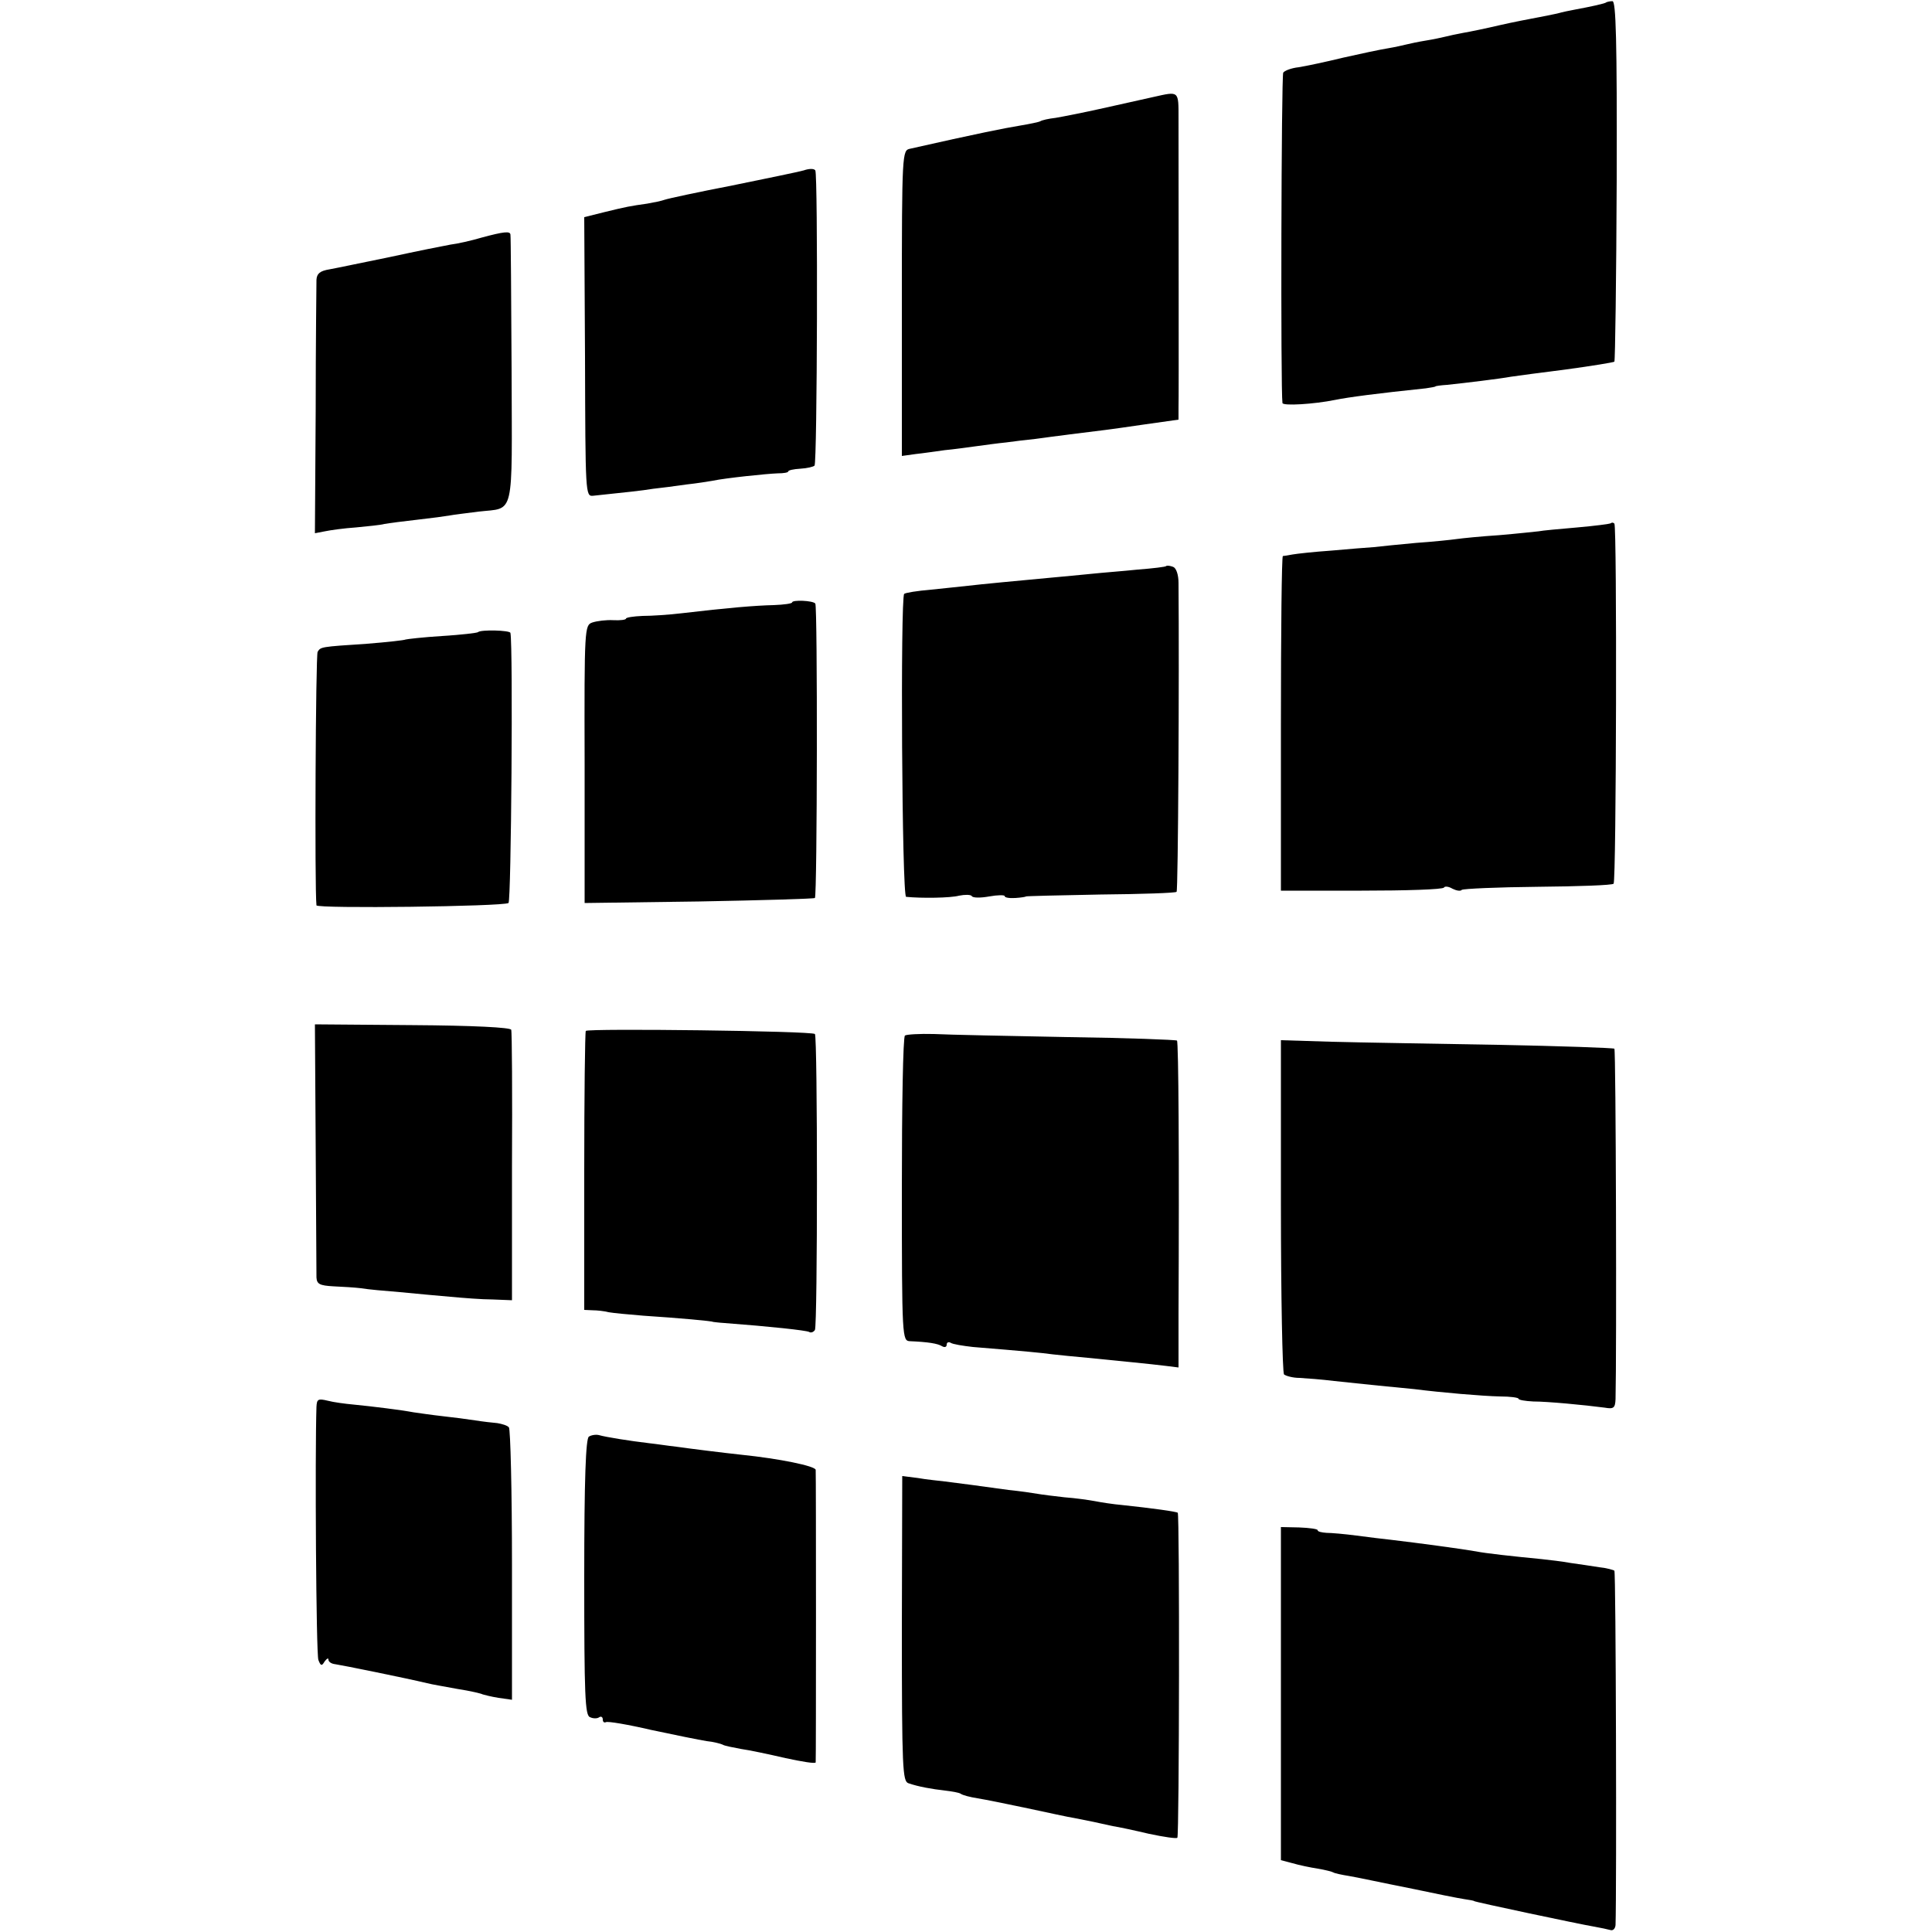
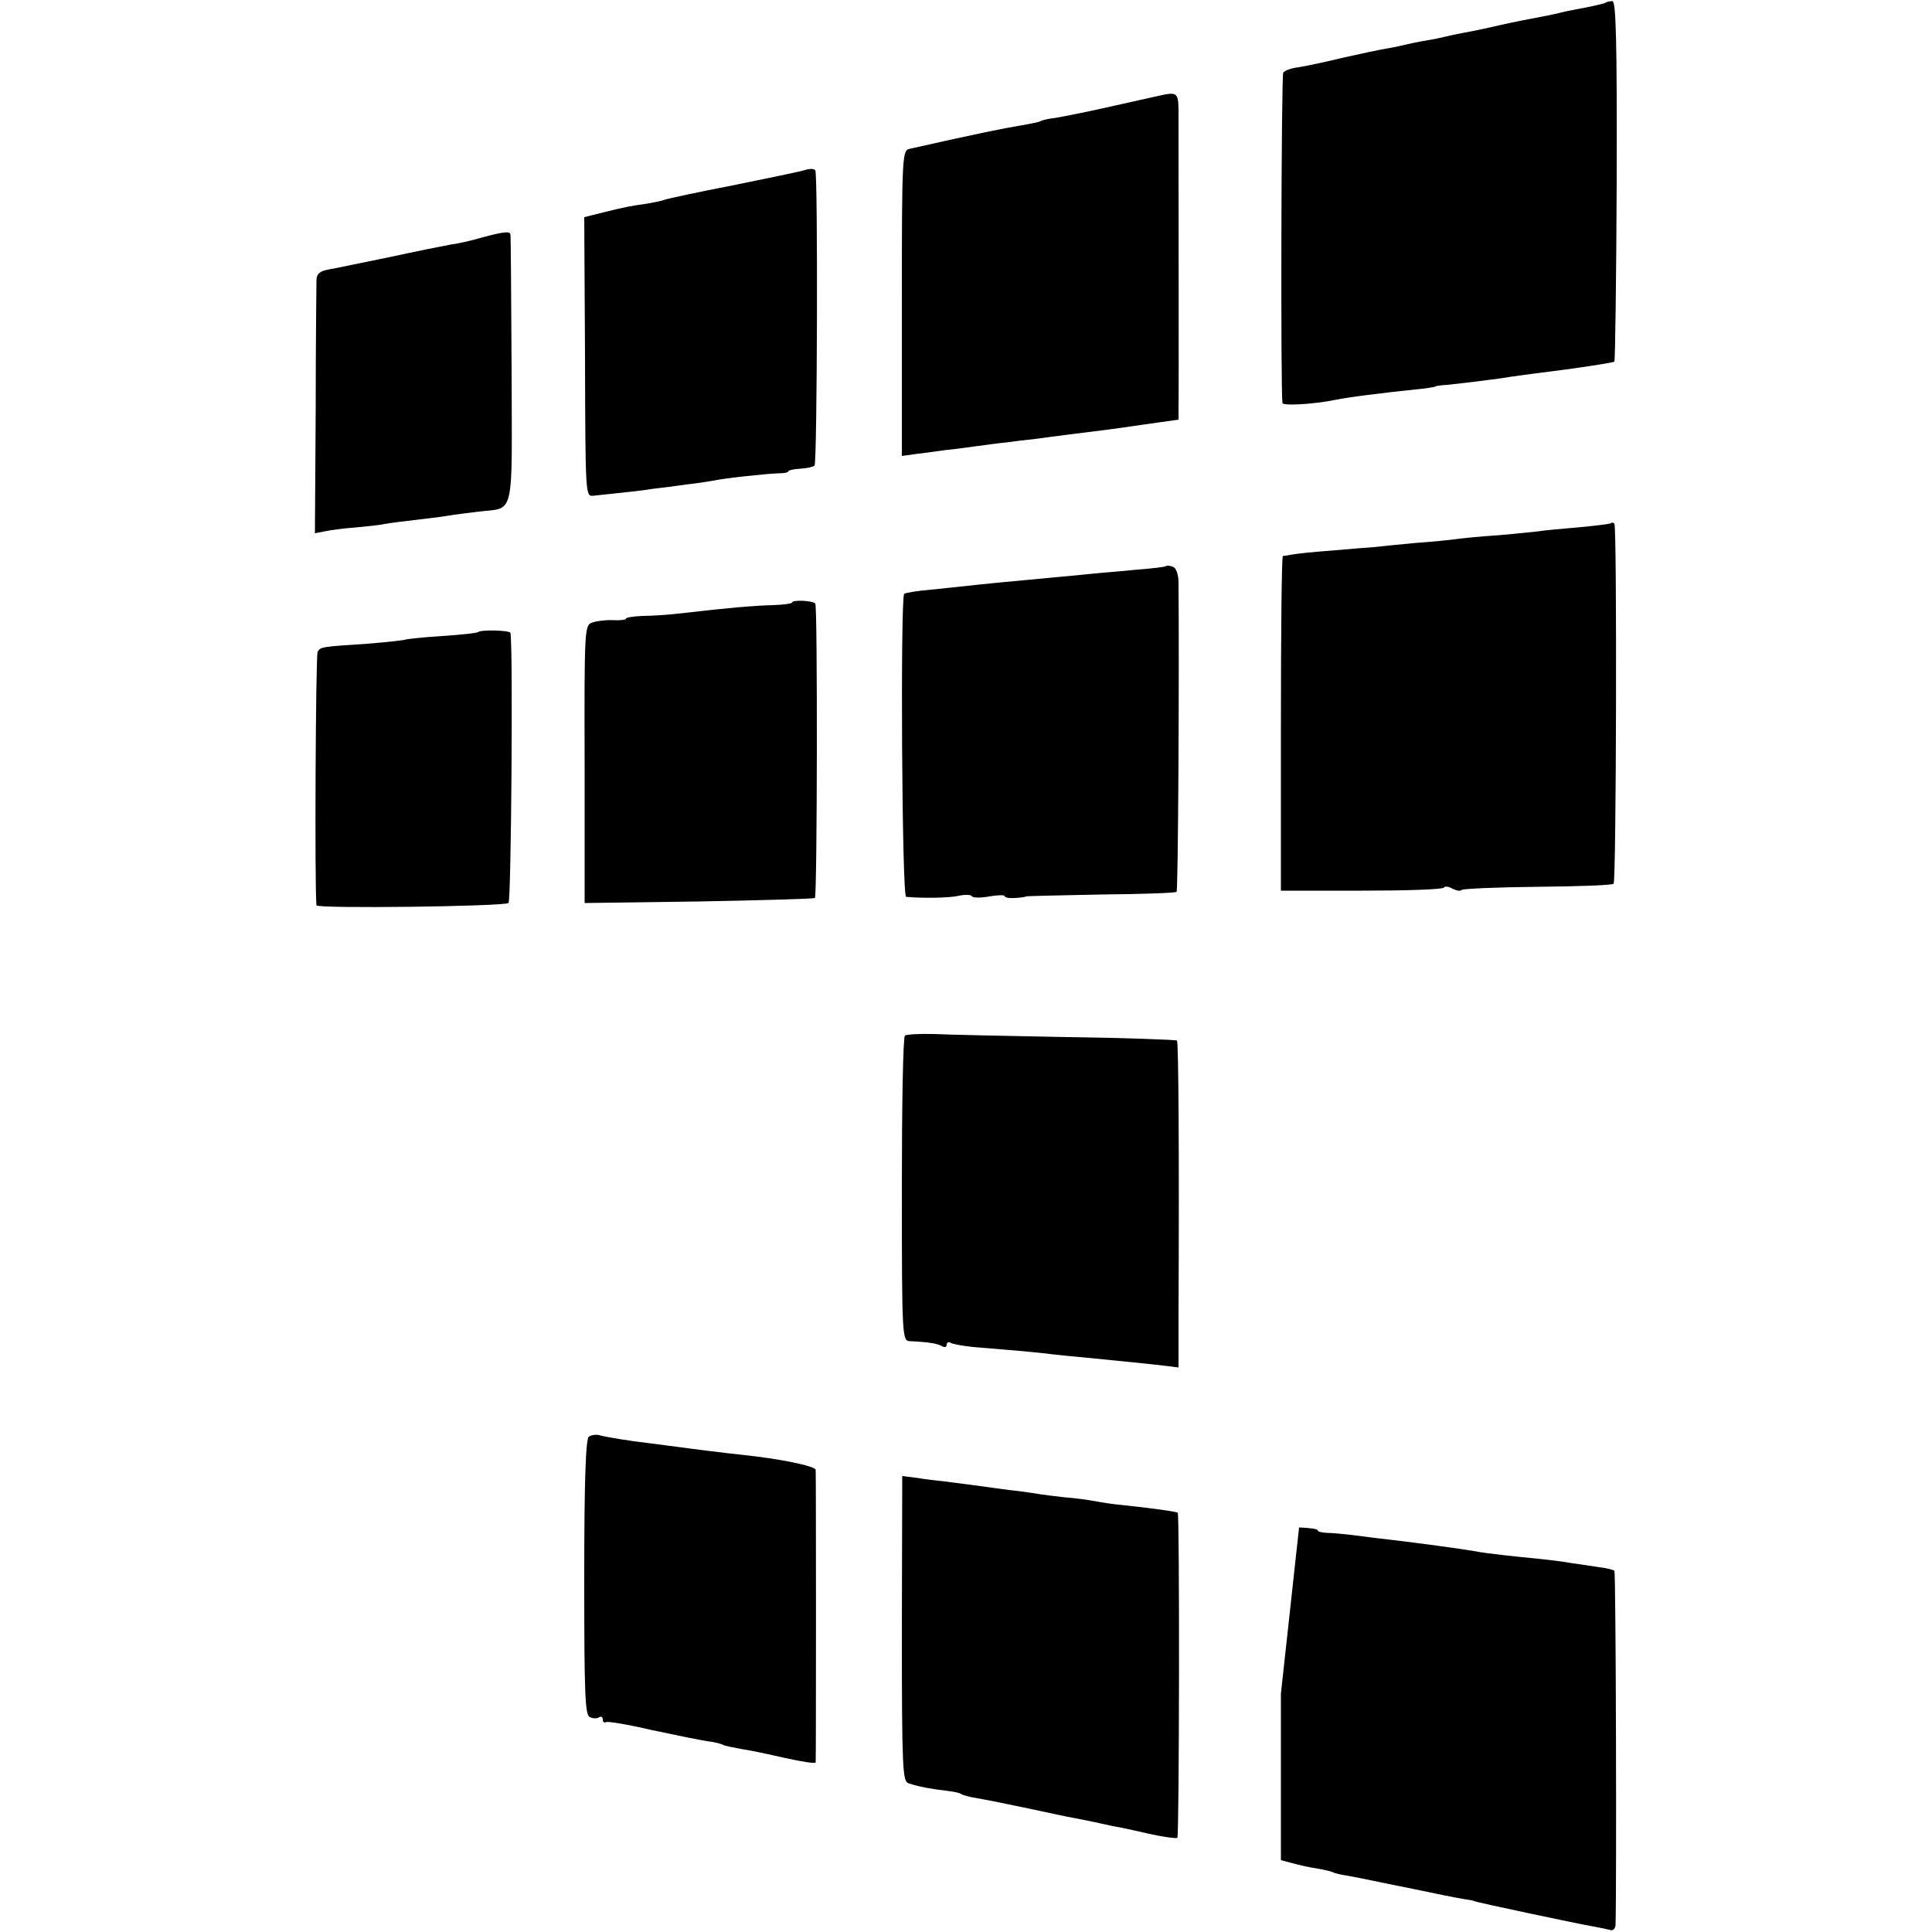
<svg xmlns="http://www.w3.org/2000/svg" version="1.0" width="500pt" height="500pt" viewBox="0 0 500 500" preserveAspectRatio="xMidYMid meet">
  <g transform="translate(0,500) scale(0.1,-0.1)" fill="#000000" stroke="none">
    <path d="M4157 4994 c-2 -3 -39 -11 -82 -19 -11 -2 -31 -6 -45 -10 -14 -3 -38 -8 -55 -11 -16 -3 -58 -11 -93 -19 -34 -8 -77 -17 -95 -20 -17 -3 -39 -8 -47 -10 -8 -2 -31 -7 -50 -10 -19 -3 -42 -8 -50 -10 -8 -2 -30 -7 -48 -10 -19 -3 -71 -14 -115 -24 -45 -11 -97 -22 -116 -25 -19 -2 -37 -9 -40 -14 -5 -8 -7 -823 -2 -855 1 -8 82 -3 136 8 34 7 110 17 235 30 14 2 25 4 25 5 0 1 14 3 30 4 48 5 138 16 165 21 14 2 79 11 144 19 66 9 121 18 124 20 2 3 5 214 6 469 1 365 -2 464 -11 464 -7 0 -14 -2 -16 -3z" />
    <path d="M2985 4749 c-22 -5 -80 -18 -130 -29 -49 -11 -105 -22 -123 -25 -18 -2 -36 -6 -40 -9 -4 -2 -28 -7 -52 -11 -37 -6 -113 -21 -285 -60 -20 -4 -21 -10 -21 -400 l0 -395 36 5 c19 2 53 7 75 10 22 2 58 7 80 10 22 3 58 8 79 10 21 3 55 7 75 9 20 3 61 8 91 12 89 11 92 11 188 25 l92 13 0 30 c1 26 0 530 0 749 0 73 2 71 -65 56z" />
    <path d="M2080 4559 c-14 -4 -97 -21 -185 -39 -88 -17 -167 -34 -175 -37 -8 -3 -28 -7 -45 -10 -43 -6 -54 -8 -111 -22 l-52 -13 2 -361 c1 -356 1 -362 21 -360 85 9 125 13 155 18 19 2 58 7 85 11 28 3 59 8 70 10 34 7 139 18 168 19 15 0 27 2 27 5 0 3 14 6 31 7 18 1 34 5 37 8 7 6 9 754 2 764 -3 5 -16 5 -30 0z" />
    <path d="M1246 4385 c-27 -8 -63 -16 -80 -18 -17 -3 -87 -17 -156 -32 -69 -14 -140 -29 -157 -32 -25 -4 -33 -11 -34 -27 0 -11 -2 -164 -2 -339 l-2 -317 26 5 c14 3 50 8 80 10 30 3 63 6 74 9 11 2 49 7 85 11 36 4 73 9 84 11 10 2 44 6 75 10 94 11 86 -22 85 366 -1 188 -2 346 -3 351 -1 9 -16 8 -75 -8z" />
    <path d="M4169 3646 c-2 -2 -42 -7 -87 -11 -46 -4 -91 -8 -100 -10 -10 -1 -55 -6 -102 -10 -47 -3 -96 -8 -110 -10 -14 -2 -61 -7 -105 -10 -44 -4 -93 -9 -110 -11 -16 -1 -66 -5 -110 -9 -44 -3 -89 -8 -100 -10 -11 -2 -22 -4 -25 -4 -3 -1 -5 -196 -5 -433 l0 -433 209 0 c114 0 210 3 213 8 2 4 12 3 22 -3 10 -5 21 -7 24 -3 4 3 92 7 197 8 104 1 193 4 196 8 7 7 9 925 2 932 -3 3 -7 3 -9 1z" />
    <path d="M3018 3535 c-1 -2 -34 -6 -73 -9 -38 -4 -92 -8 -120 -11 -27 -3 -75 -7 -105 -10 -86 -8 -182 -17 -215 -21 -16 -2 -59 -6 -95 -10 -36 -3 -67 -8 -70 -11 -10 -10 -6 -783 5 -784 40 -4 115 -3 137 3 15 3 30 3 33 -1 2 -5 23 -5 45 -1 22 4 40 4 40 1 0 -4 12 -6 28 -5 15 1 27 3 27 4 0 1 87 3 193 5 106 1 195 4 197 7 4 4 7 558 5 799 0 22 -6 39 -14 42 -8 3 -16 4 -18 2z" />
    <path d="M2050 3441 c0 -3 -21 -6 -48 -7 -46 -1 -119 -7 -237 -21 -33 -4 -79 -7 -102 -7 -24 -1 -43 -4 -43 -7 0 -3 -15 -5 -33 -4 -18 1 -42 -2 -54 -6 -20 -7 -21 -12 -20 -367 l0 -359 296 4 c163 3 298 7 300 9 6 6 7 755 1 762 -6 8 -60 10 -60 3z" />
    <path d="M1237 3364 c-2 -2 -44 -7 -93 -10 -49 -3 -91 -8 -94 -9 -4 -2 -49 -7 -100 -11 -121 -8 -120 -8 -128 -21 -5 -8 -8 -610 -3 -656 1 -9 482 -3 497 6 7 4 12 662 5 699 -1 7 -77 9 -84 2z" />
-     <path d="M817 2032 c1 -174 2 -326 2 -338 1 -17 8 -21 44 -23 23 -1 56 -3 72 -5 17 -3 62 -7 100 -10 39 -4 97 -9 130 -12 33 -3 82 -7 110 -7 l50 -2 0 345 c1 190 0 350 -2 355 -2 6 -98 11 -256 12 l-252 2 2 -317z" />
-     <path d="M1516 2332 c-2 -4 -4 -168 -4 -364 l0 -358 22 -1 c11 0 30 -2 41 -5 11 -2 52 -6 90 -9 92 -6 180 -14 180 -16 0 0 14 -2 30 -3 120 -9 211 -19 219 -23 4 -3 11 -1 15 5 7 11 7 759 0 766 -7 8 -588 15 -593 8z" />
    <path d="M2342 2320 c-5 -3 -8 -182 -8 -397 0 -388 1 -393 21 -394 47 -2 72 -6 83 -13 7 -4 12 -2 12 4 0 6 5 8 10 5 6 -4 32 -8 58 -11 135 -11 177 -15 206 -19 17 -2 58 -6 91 -9 80 -8 163 -16 203 -21 l32 -4 0 137 c2 409 0 706 -4 709 -2 2 -129 7 -282 9 -154 3 -309 6 -347 8 -37 1 -71 -1 -75 -4z" />
-     <path d="M3315 1880 c0 -236 4 -432 8 -437 5 -4 23 -9 40 -9 18 -1 58 -4 90 -8 31 -3 83 -9 115 -12 31 -3 73 -7 92 -9 71 -9 176 -18 222 -19 27 0 48 -3 48 -6 0 -3 17 -6 38 -7 37 0 132 -9 185 -16 23 -4 27 -1 28 22 3 117 1 903 -3 907 -3 2 -140 7 -304 10 -164 3 -357 6 -429 8 l-130 4 0 -428z" />
-     <path d="M819 1359 c-4 -119 -1 -641 5 -655 6 -16 9 -16 16 -4 6 8 10 10 10 5 0 -6 8 -11 18 -12 15 -2 183 -36 237 -49 11 -3 47 -9 79 -15 33 -5 62 -12 65 -14 3 -1 22 -6 41 -9 l35 -5 0 349 c0 192 -4 352 -8 356 -4 5 -18 9 -30 11 -12 1 -38 4 -57 7 -19 3 -57 8 -85 11 -27 3 -61 8 -75 10 -32 6 -104 15 -155 20 -22 2 -52 6 -67 10 -25 6 -28 4 -29 -16z" />
    <path d="M1524 1282 c-8 -5 -12 -109 -12 -364 0 -306 2 -358 15 -362 8 -4 19 -4 24 0 5 3 9 0 9 -6 0 -6 3 -9 8 -7 4 3 57 -6 117 -20 61 -13 125 -26 144 -29 19 -2 37 -7 41 -9 4 -3 25 -7 46 -11 22 -3 74 -14 117 -24 42 -9 77 -15 78 -11 1 8 1 743 0 757 -1 10 -94 29 -191 39 -47 5 -135 16 -170 21 -19 2 -51 7 -70 9 -51 6 -113 16 -130 21 -8 2 -20 0 -26 -4z" />
    <path d="M2334 785 c0 -364 2 -395 17 -400 26 -9 60 -15 95 -19 17 -2 35 -5 40 -8 5 -4 25 -9 44 -12 19 -3 78 -15 130 -26 52 -11 106 -23 120 -25 14 -3 36 -7 50 -10 14 -3 36 -8 50 -11 14 -2 56 -11 94 -20 38 -8 71 -13 73 -10 5 5 6 836 1 841 -3 3 -68 12 -144 20 -23 2 -55 7 -70 10 -16 3 -51 8 -79 10 -27 3 -59 7 -70 9 -11 2 -45 7 -75 10 -30 4 -73 10 -95 13 -22 3 -53 7 -70 9 -16 2 -48 5 -70 9 l-40 5 -1 -395z" />
-     <path d="M3315 617 l0 -431 30 -8 c17 -5 46 -11 65 -14 19 -3 38 -8 41 -10 3 -2 21 -6 40 -9 19 -3 88 -18 154 -31 66 -14 131 -27 145 -29 14 -2 25 -4 25 -5 0 -2 274 -60 310 -66 17 -3 36 -7 43 -9 6 -2 12 3 13 13 3 89 1 914 -3 917 -2 2 -20 7 -39 9 -19 3 -52 8 -74 11 -22 4 -56 8 -75 10 -72 7 -146 15 -170 20 -33 6 -152 22 -220 30 -19 2 -60 7 -90 11 -30 4 -65 7 -77 7 -13 1 -23 3 -23 7 0 3 -21 6 -48 7 l-47 1 0 -431z" />
+     <path d="M3315 617 l0 -431 30 -8 c17 -5 46 -11 65 -14 19 -3 38 -8 41 -10 3 -2 21 -6 40 -9 19 -3 88 -18 154 -31 66 -14 131 -27 145 -29 14 -2 25 -4 25 -5 0 -2 274 -60 310 -66 17 -3 36 -7 43 -9 6 -2 12 3 13 13 3 89 1 914 -3 917 -2 2 -20 7 -39 9 -19 3 -52 8 -74 11 -22 4 -56 8 -75 10 -72 7 -146 15 -170 20 -33 6 -152 22 -220 30 -19 2 -60 7 -90 11 -30 4 -65 7 -77 7 -13 1 -23 3 -23 7 0 3 -21 6 -48 7 z" />
  </g>
</svg>